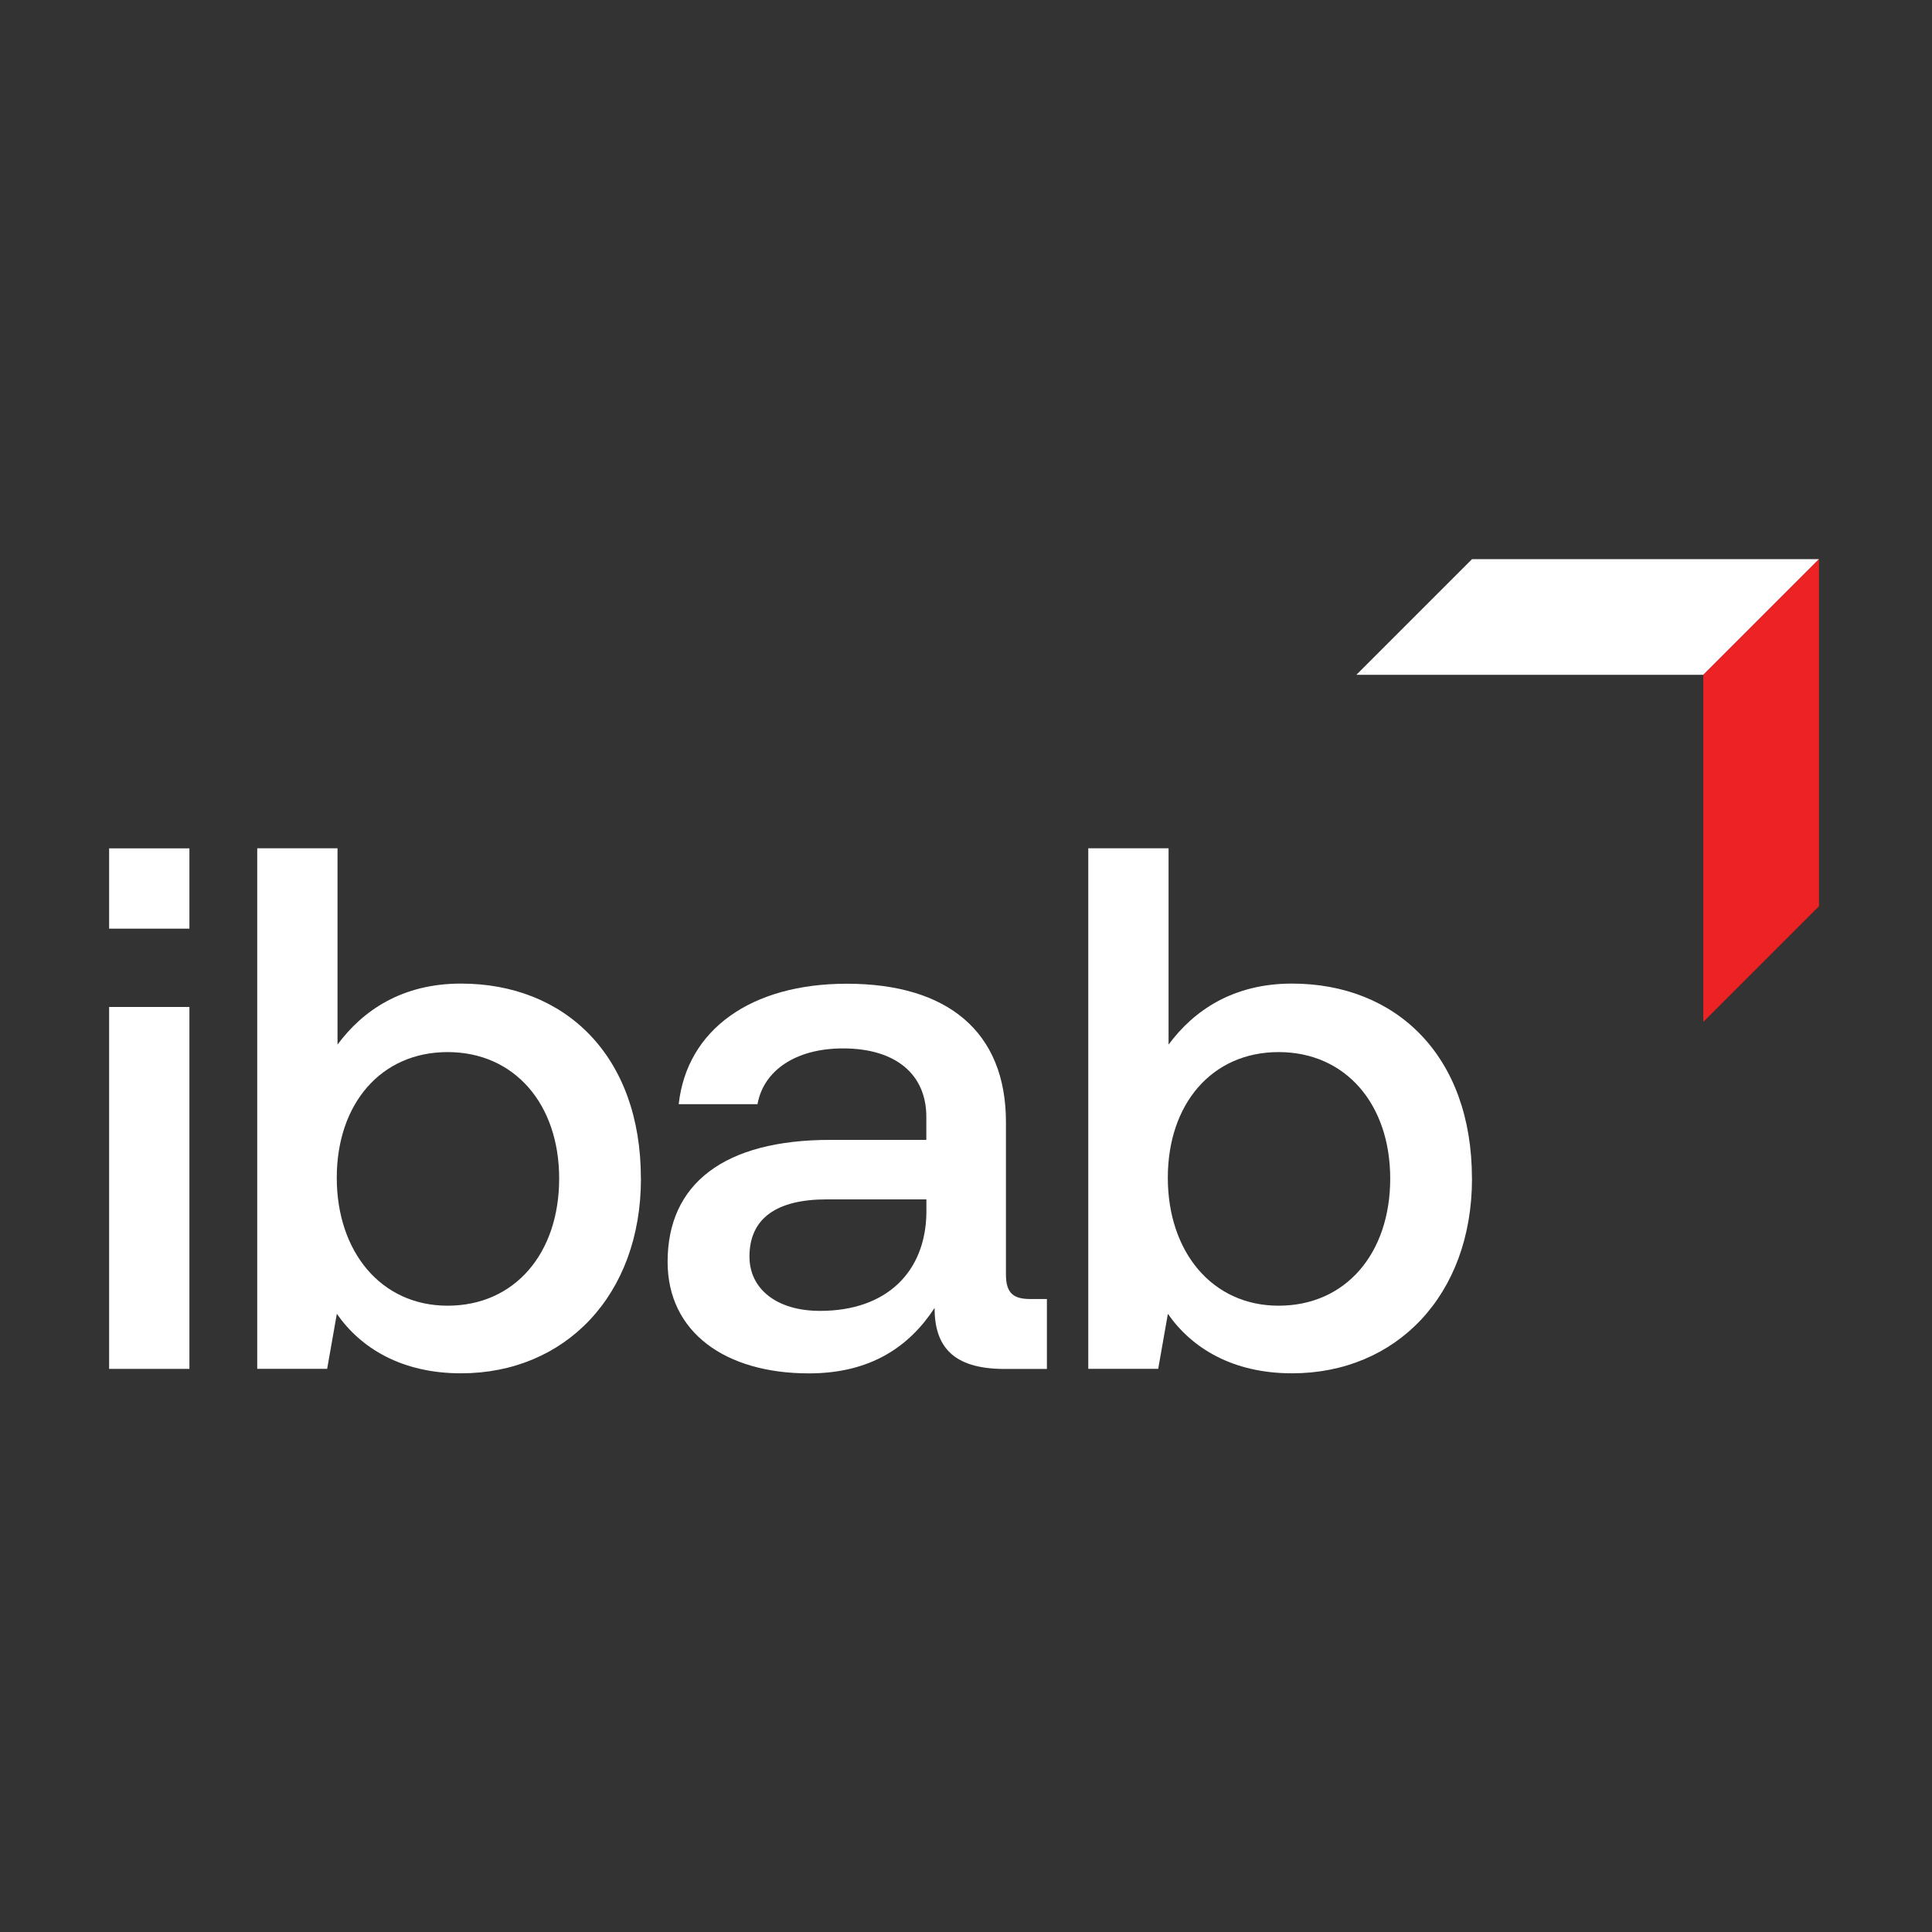
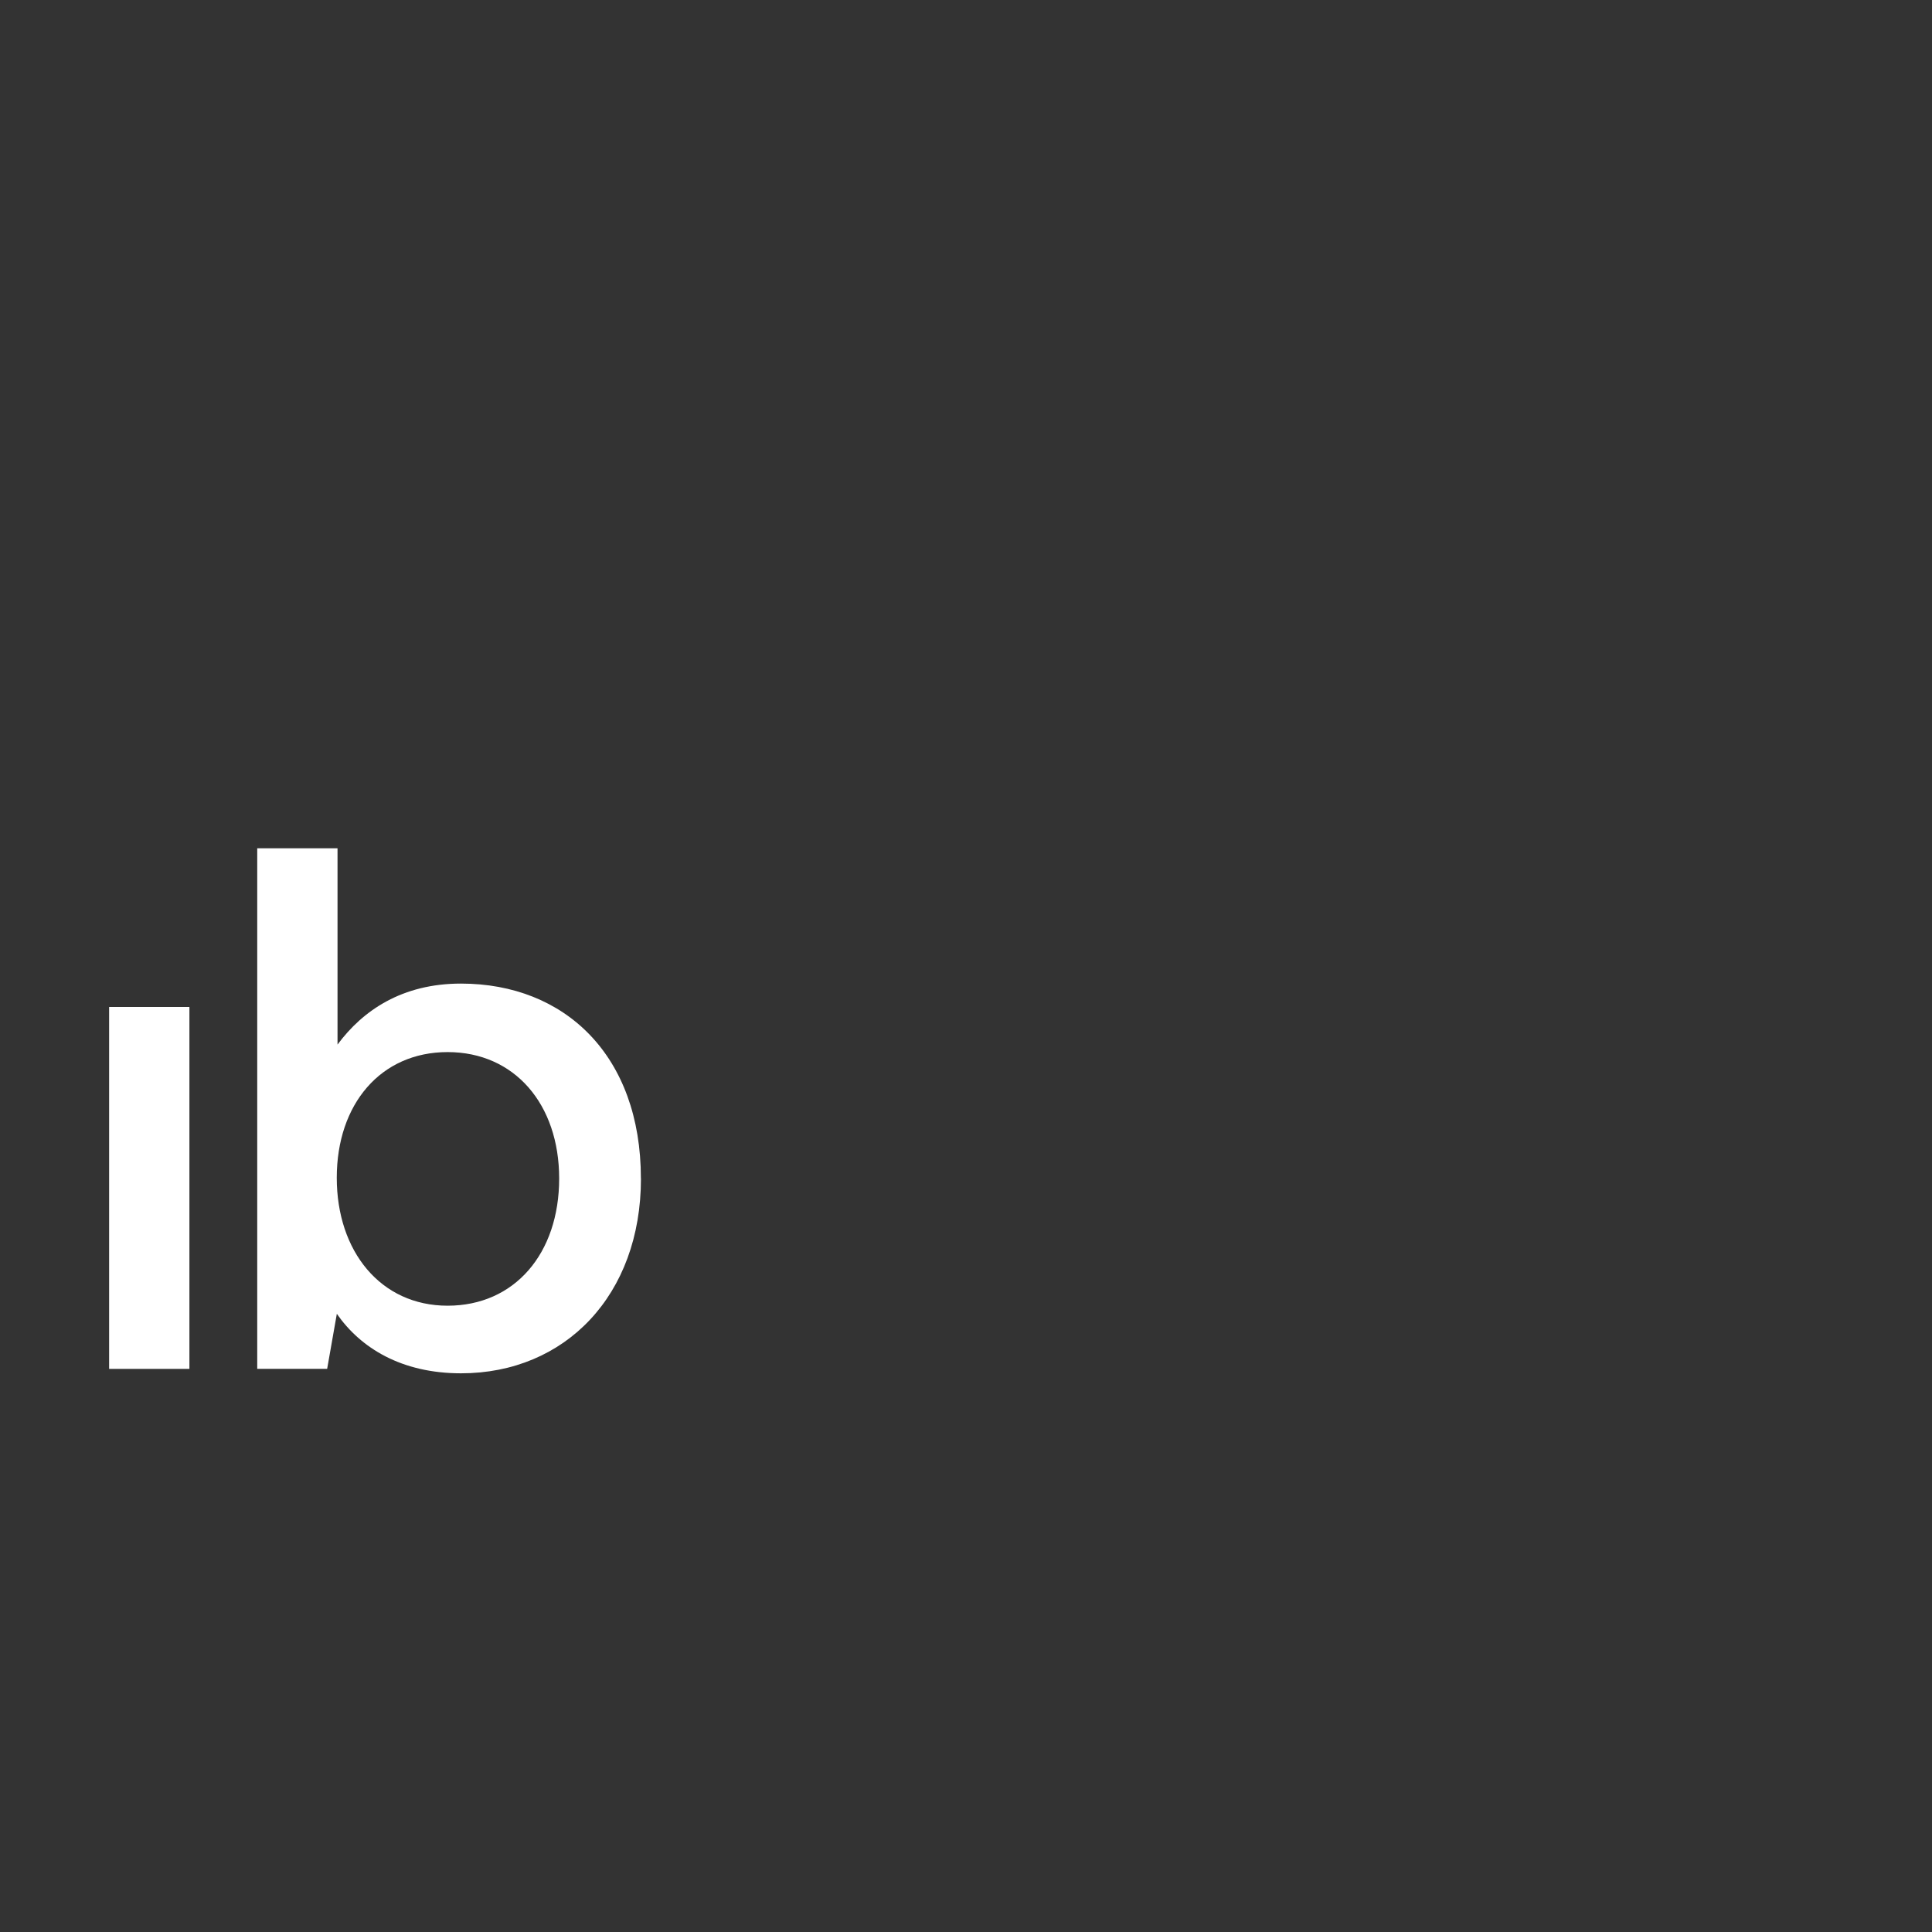
<svg xmlns="http://www.w3.org/2000/svg" id="Layer_1" data-name="Layer 1" viewBox="0 0 283.46 283.46">
  <rect x="0" y="0" width="283.46" height="283.46" fill="#333333" stroke="none" />
  <defs>
    <style>
      .cls-1 {
        fill: #ed2224;
      }

      .cls-2 {
        fill: #fff;
      }
    </style>
  </defs>
  <path class="cls-2" d="m16.01,147.74h11.78v53.1h-11.78v-53.1Z" />
  <path class="cls-2" d="m94.04,172.91c0,17.13-11.13,28.58-26.4,28.58-8.73,0-14.73-3.71-18.22-8.73l-1.42,8.07h-10.26v-76.37h11.78v28.8c3.71-5.02,9.49-8.95,18.11-8.95,15.27,0,26.4,10.58,26.4,28.58Zm-12,0c0-10.91-6.55-18.55-16.37-18.55s-16.26,7.64-16.26,18.44,6.44,18.77,16.26,18.77,16.37-7.64,16.37-18.66Z" />
-   <path class="cls-2" d="m153.6,190.59v10.26h-6.22c-7.64,0-10.26-3.38-10.26-8.95-3.71,5.67-9.38,9.6-18.44,9.6-12.22,0-20.73-6-20.73-16.37,0-11.46,8.29-17.89,23.89-17.89h14.07v-3.38c0-6.22-4.47-10.04-12.22-10.04-6.98,0-11.67,3.27-12.55,8.18h-11.56c1.2-10.91,10.58-17.67,24.66-17.67,14.84,0,23.35,7.09,23.35,20.29v22.37c0,2.84,1.2,3.6,3.6,3.6h2.4Zm-17.67-14.62h-14.62c-7.31,0-11.35,2.73-11.35,8.4,0,4.69,3.93,7.96,10.36,7.96,9.82,0,15.49-5.78,15.6-14.4v-1.96Z" />
-   <path class="cls-2" d="m215.97,172.91c0,17.13-11.13,28.58-26.4,28.58-8.73,0-14.73-3.71-18.22-8.73l-1.42,8.07h-10.26v-76.37h11.78v28.8c3.71-5.02,9.49-8.95,18.11-8.95,15.27,0,26.4,10.58,26.4,28.58Zm-12,0c0-10.91-6.55-18.55-16.37-18.55s-16.26,7.64-16.26,18.44,6.44,18.77,16.26,18.77,16.37-7.64,16.37-18.66Z" />
-   <path class="cls-2" d="m16.01,136.25h11.78v-11.78h-11.78v11.78Z" />
-   <polygon class="cls-2" points="266.88 82.04 249.91 99.01 199 99.01 215.97 82.04 266.88 82.04" />
-   <polygon class="cls-1" points="249.91 149.93 266.88 132.96 266.88 82.04 249.91 99.01 249.91 149.93" />
</svg>